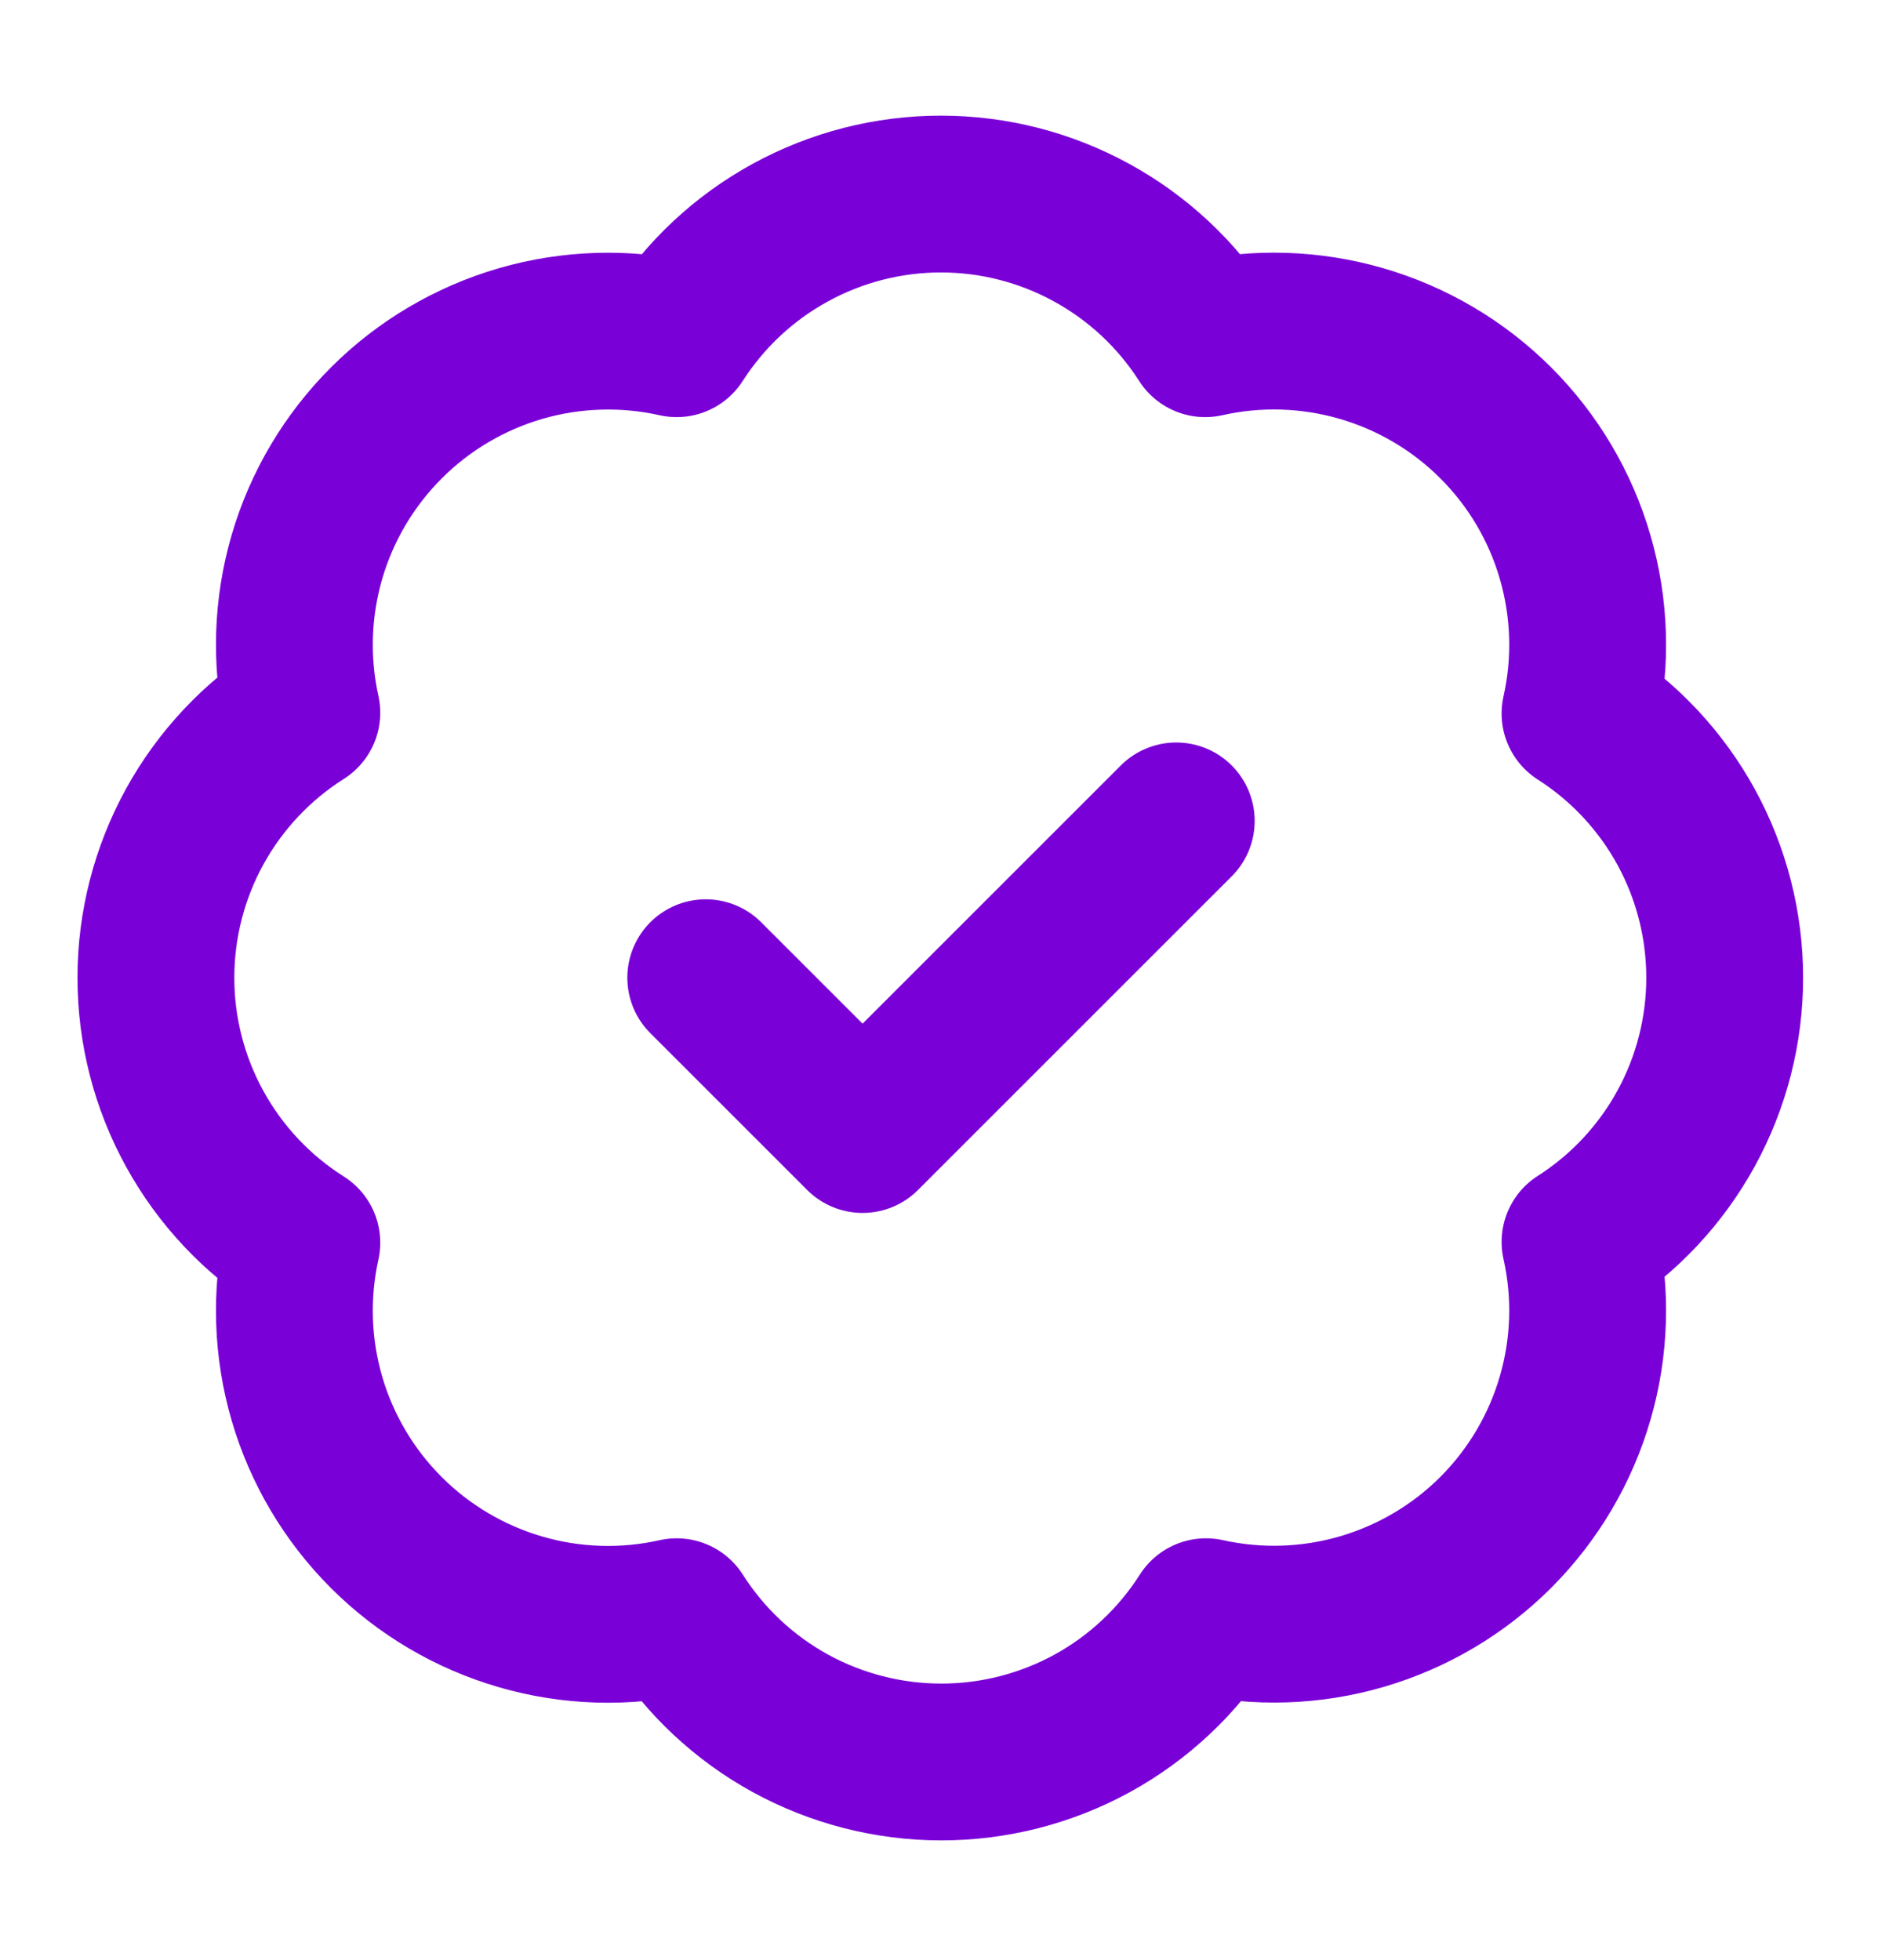
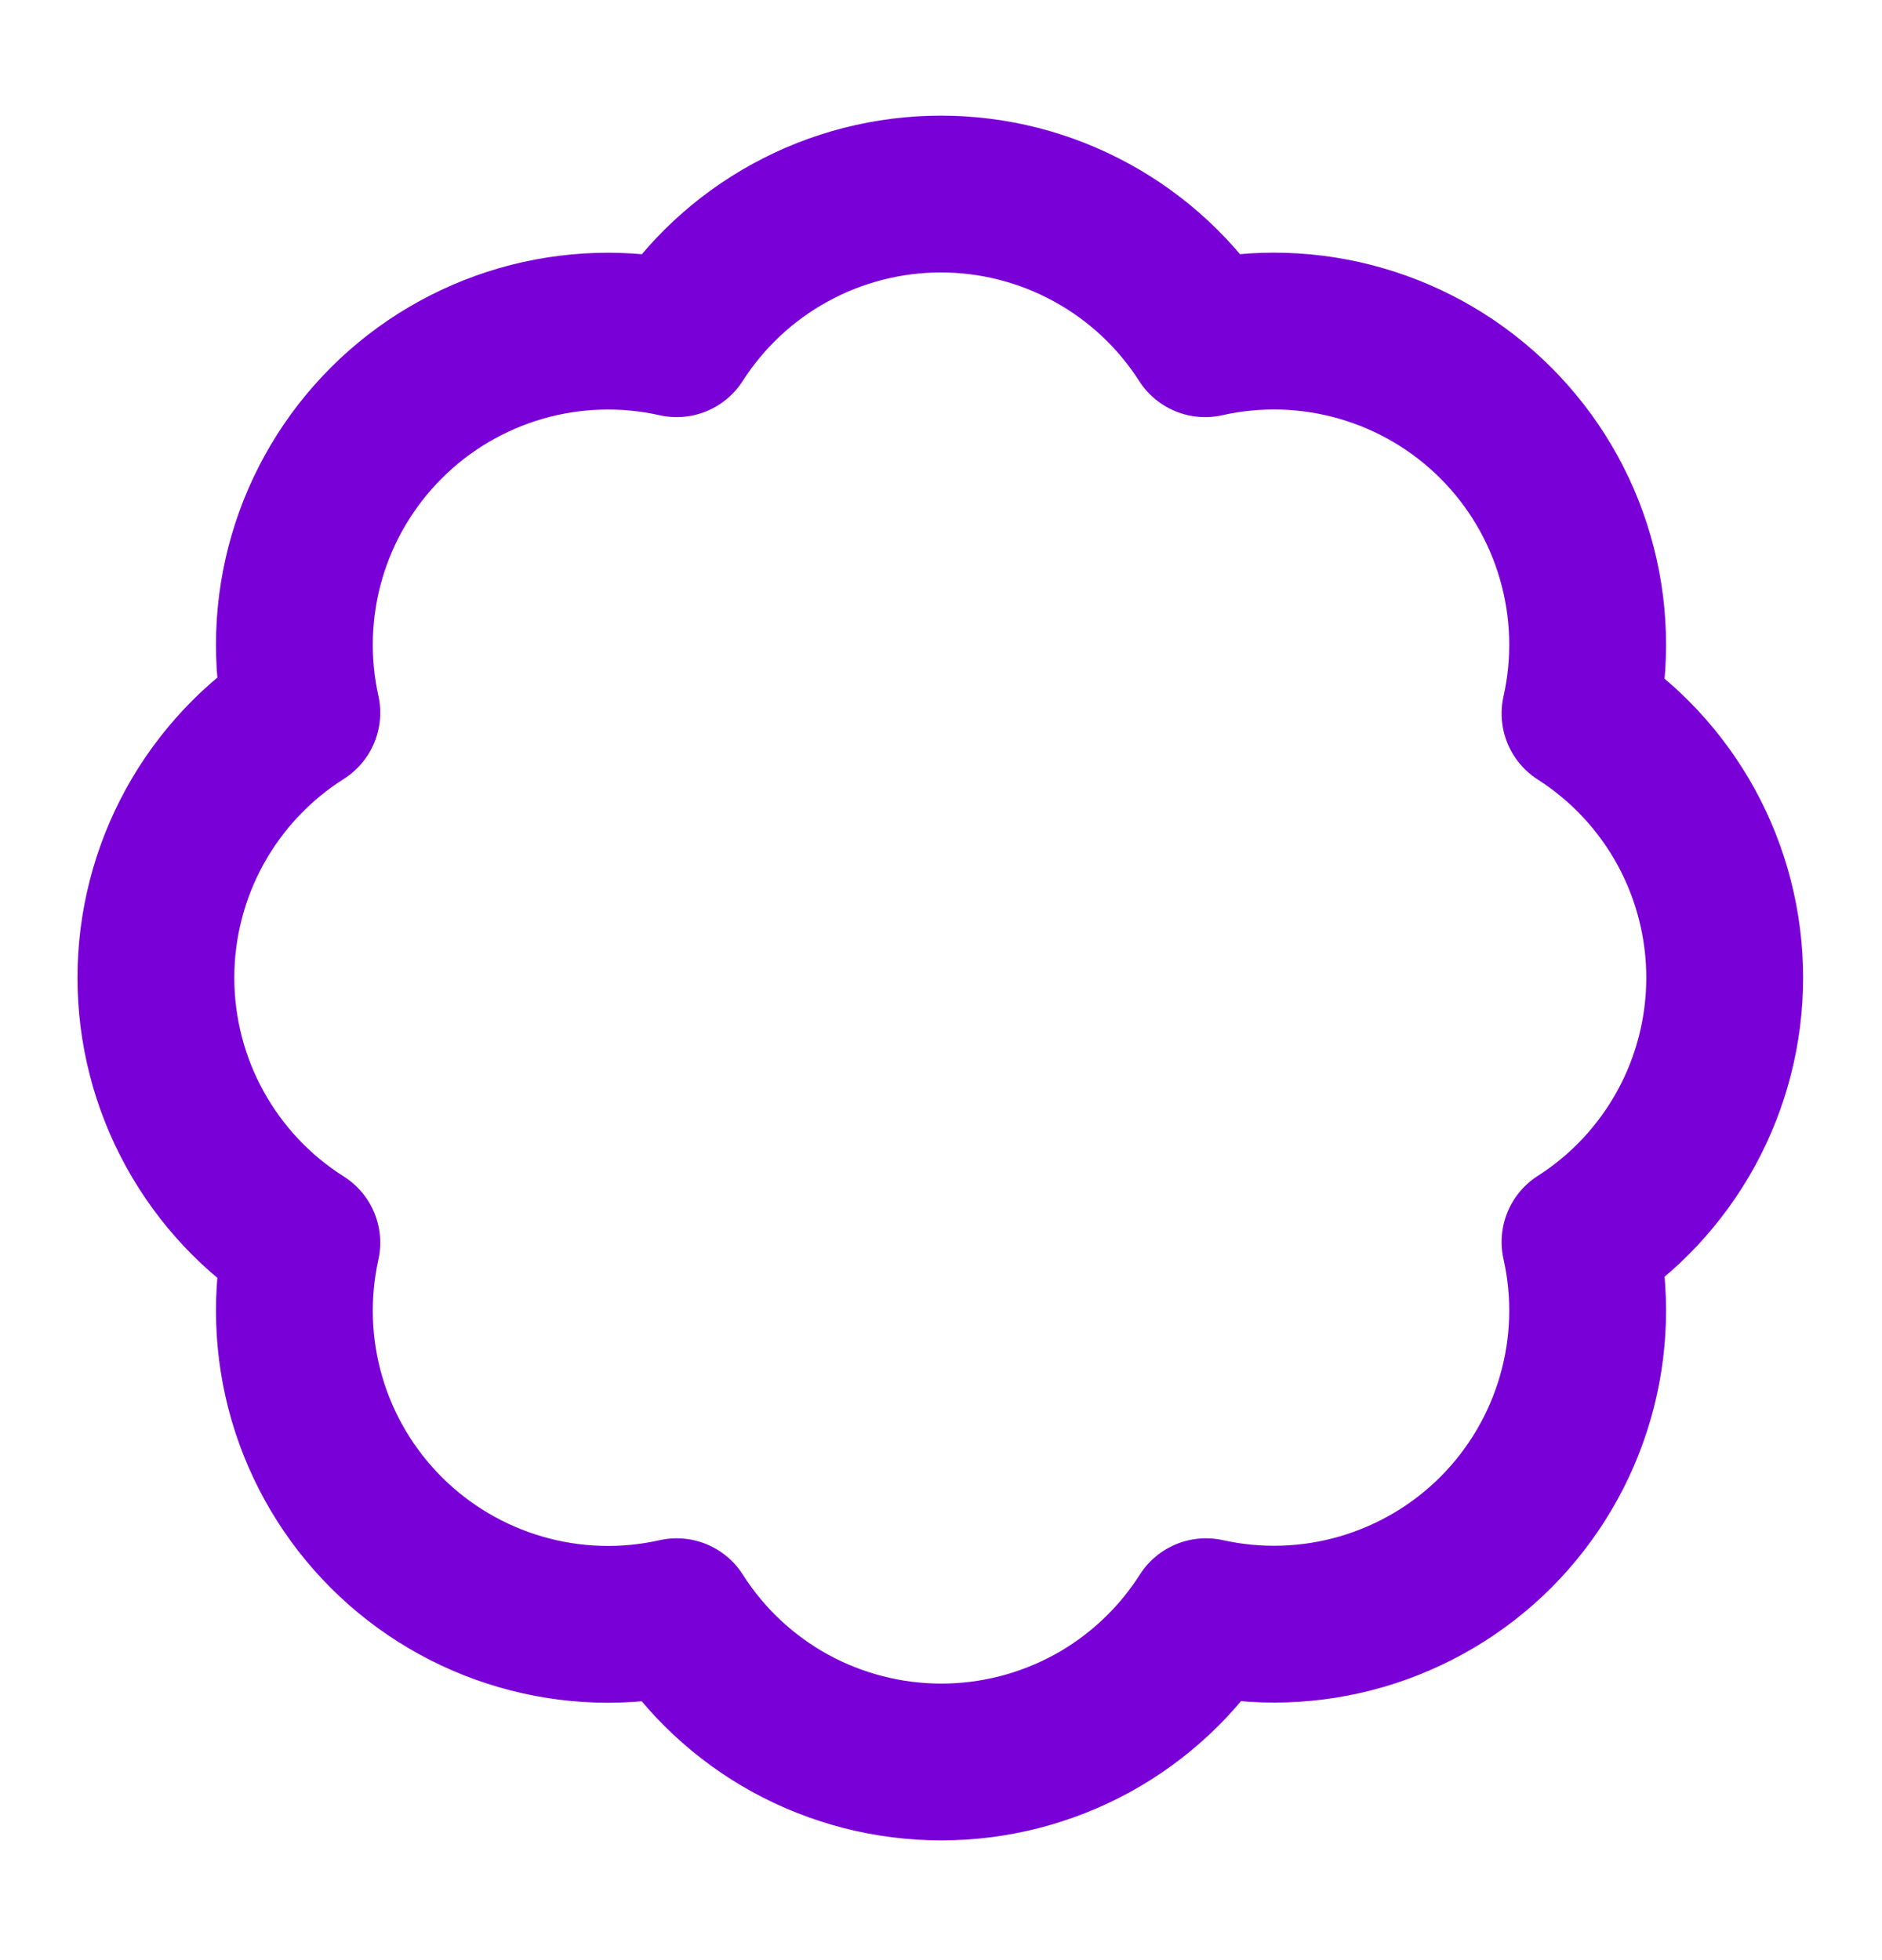
<svg xmlns="http://www.w3.org/2000/svg" width="24" height="25" viewBox="0 0 24 25" fill="none">
  <path d="M3.849 9.09C3.703 8.433 3.726 7.749 3.914 7.103C4.103 6.456 4.452 5.868 4.929 5.392C5.405 4.916 5.995 4.569 6.641 4.381C7.288 4.194 7.972 4.173 8.629 4.32C8.991 3.755 9.489 3.289 10.078 2.967C10.667 2.644 11.328 2.475 11.999 2.475C12.671 2.475 13.331 2.644 13.92 2.967C14.509 3.289 15.008 3.755 15.369 4.32C16.027 4.172 16.712 4.193 17.36 4.381C18.008 4.569 18.598 4.917 19.075 5.394C19.552 5.871 19.901 6.461 20.088 7.109C20.276 7.757 20.297 8.442 20.149 9.1C20.715 9.462 21.18 9.96 21.503 10.549C21.825 11.138 21.994 11.799 21.994 12.47C21.994 13.142 21.825 13.802 21.503 14.391C21.18 14.98 20.715 15.479 20.149 15.84C20.297 16.497 20.276 17.181 20.088 17.828C19.901 18.475 19.553 19.064 19.078 19.541C18.602 20.018 18.013 20.366 17.367 20.555C16.72 20.744 16.037 20.766 15.379 20.62C15.018 21.188 14.519 21.656 13.929 21.98C13.339 22.303 12.677 22.473 12.004 22.473C11.331 22.473 10.669 22.303 10.079 21.98C9.489 21.656 8.99 21.188 8.629 20.62C7.972 20.768 7.288 20.747 6.641 20.559C5.995 20.372 5.405 20.024 4.929 19.549C4.452 19.073 4.103 18.485 3.914 17.838C3.726 17.192 3.703 16.508 3.849 15.85C3.279 15.49 2.81 14.991 2.484 14.399C2.159 13.809 1.988 13.145 1.988 12.47C1.988 11.796 2.159 11.132 2.484 10.541C2.81 9.95 3.279 9.451 3.849 9.09Z" stroke="#7A00D8" stroke-width="2" stroke-linecap="round" stroke-linejoin="round" />
-   <path d="M9 12.47L11 14.47L15 10.47" stroke="#7A00D8" stroke-width="2" stroke-linecap="round" stroke-linejoin="round" />
</svg>